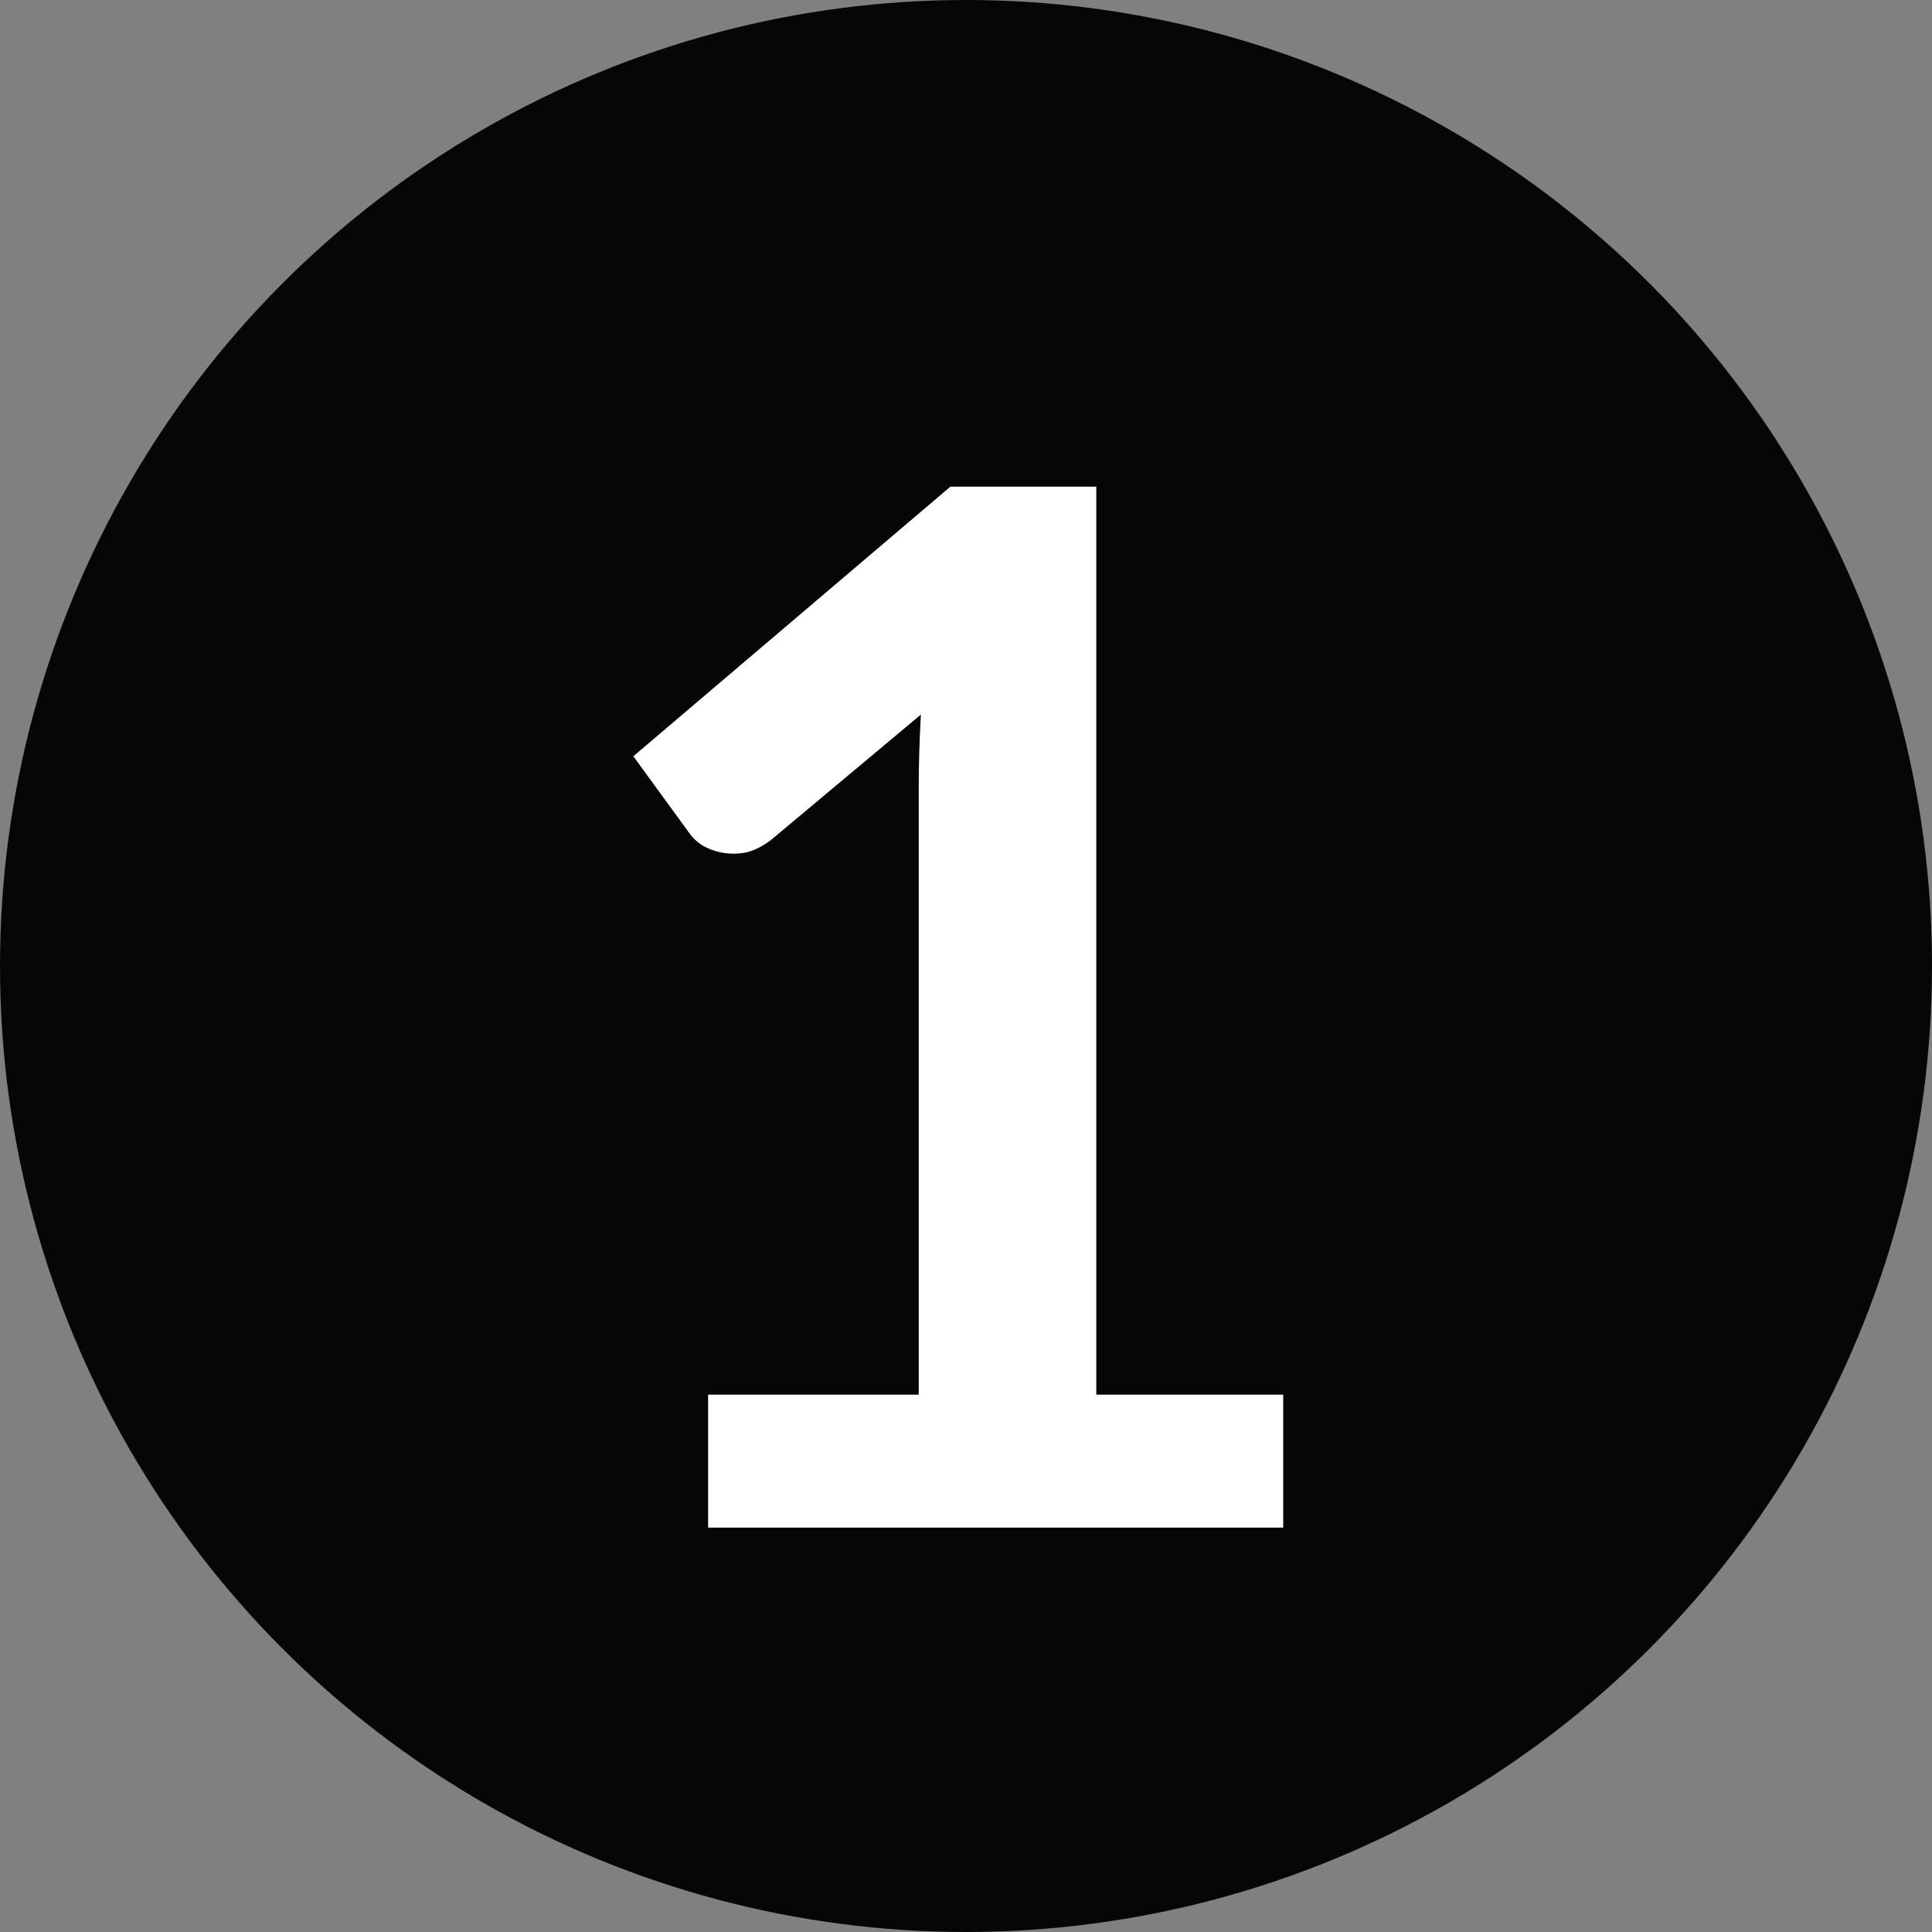
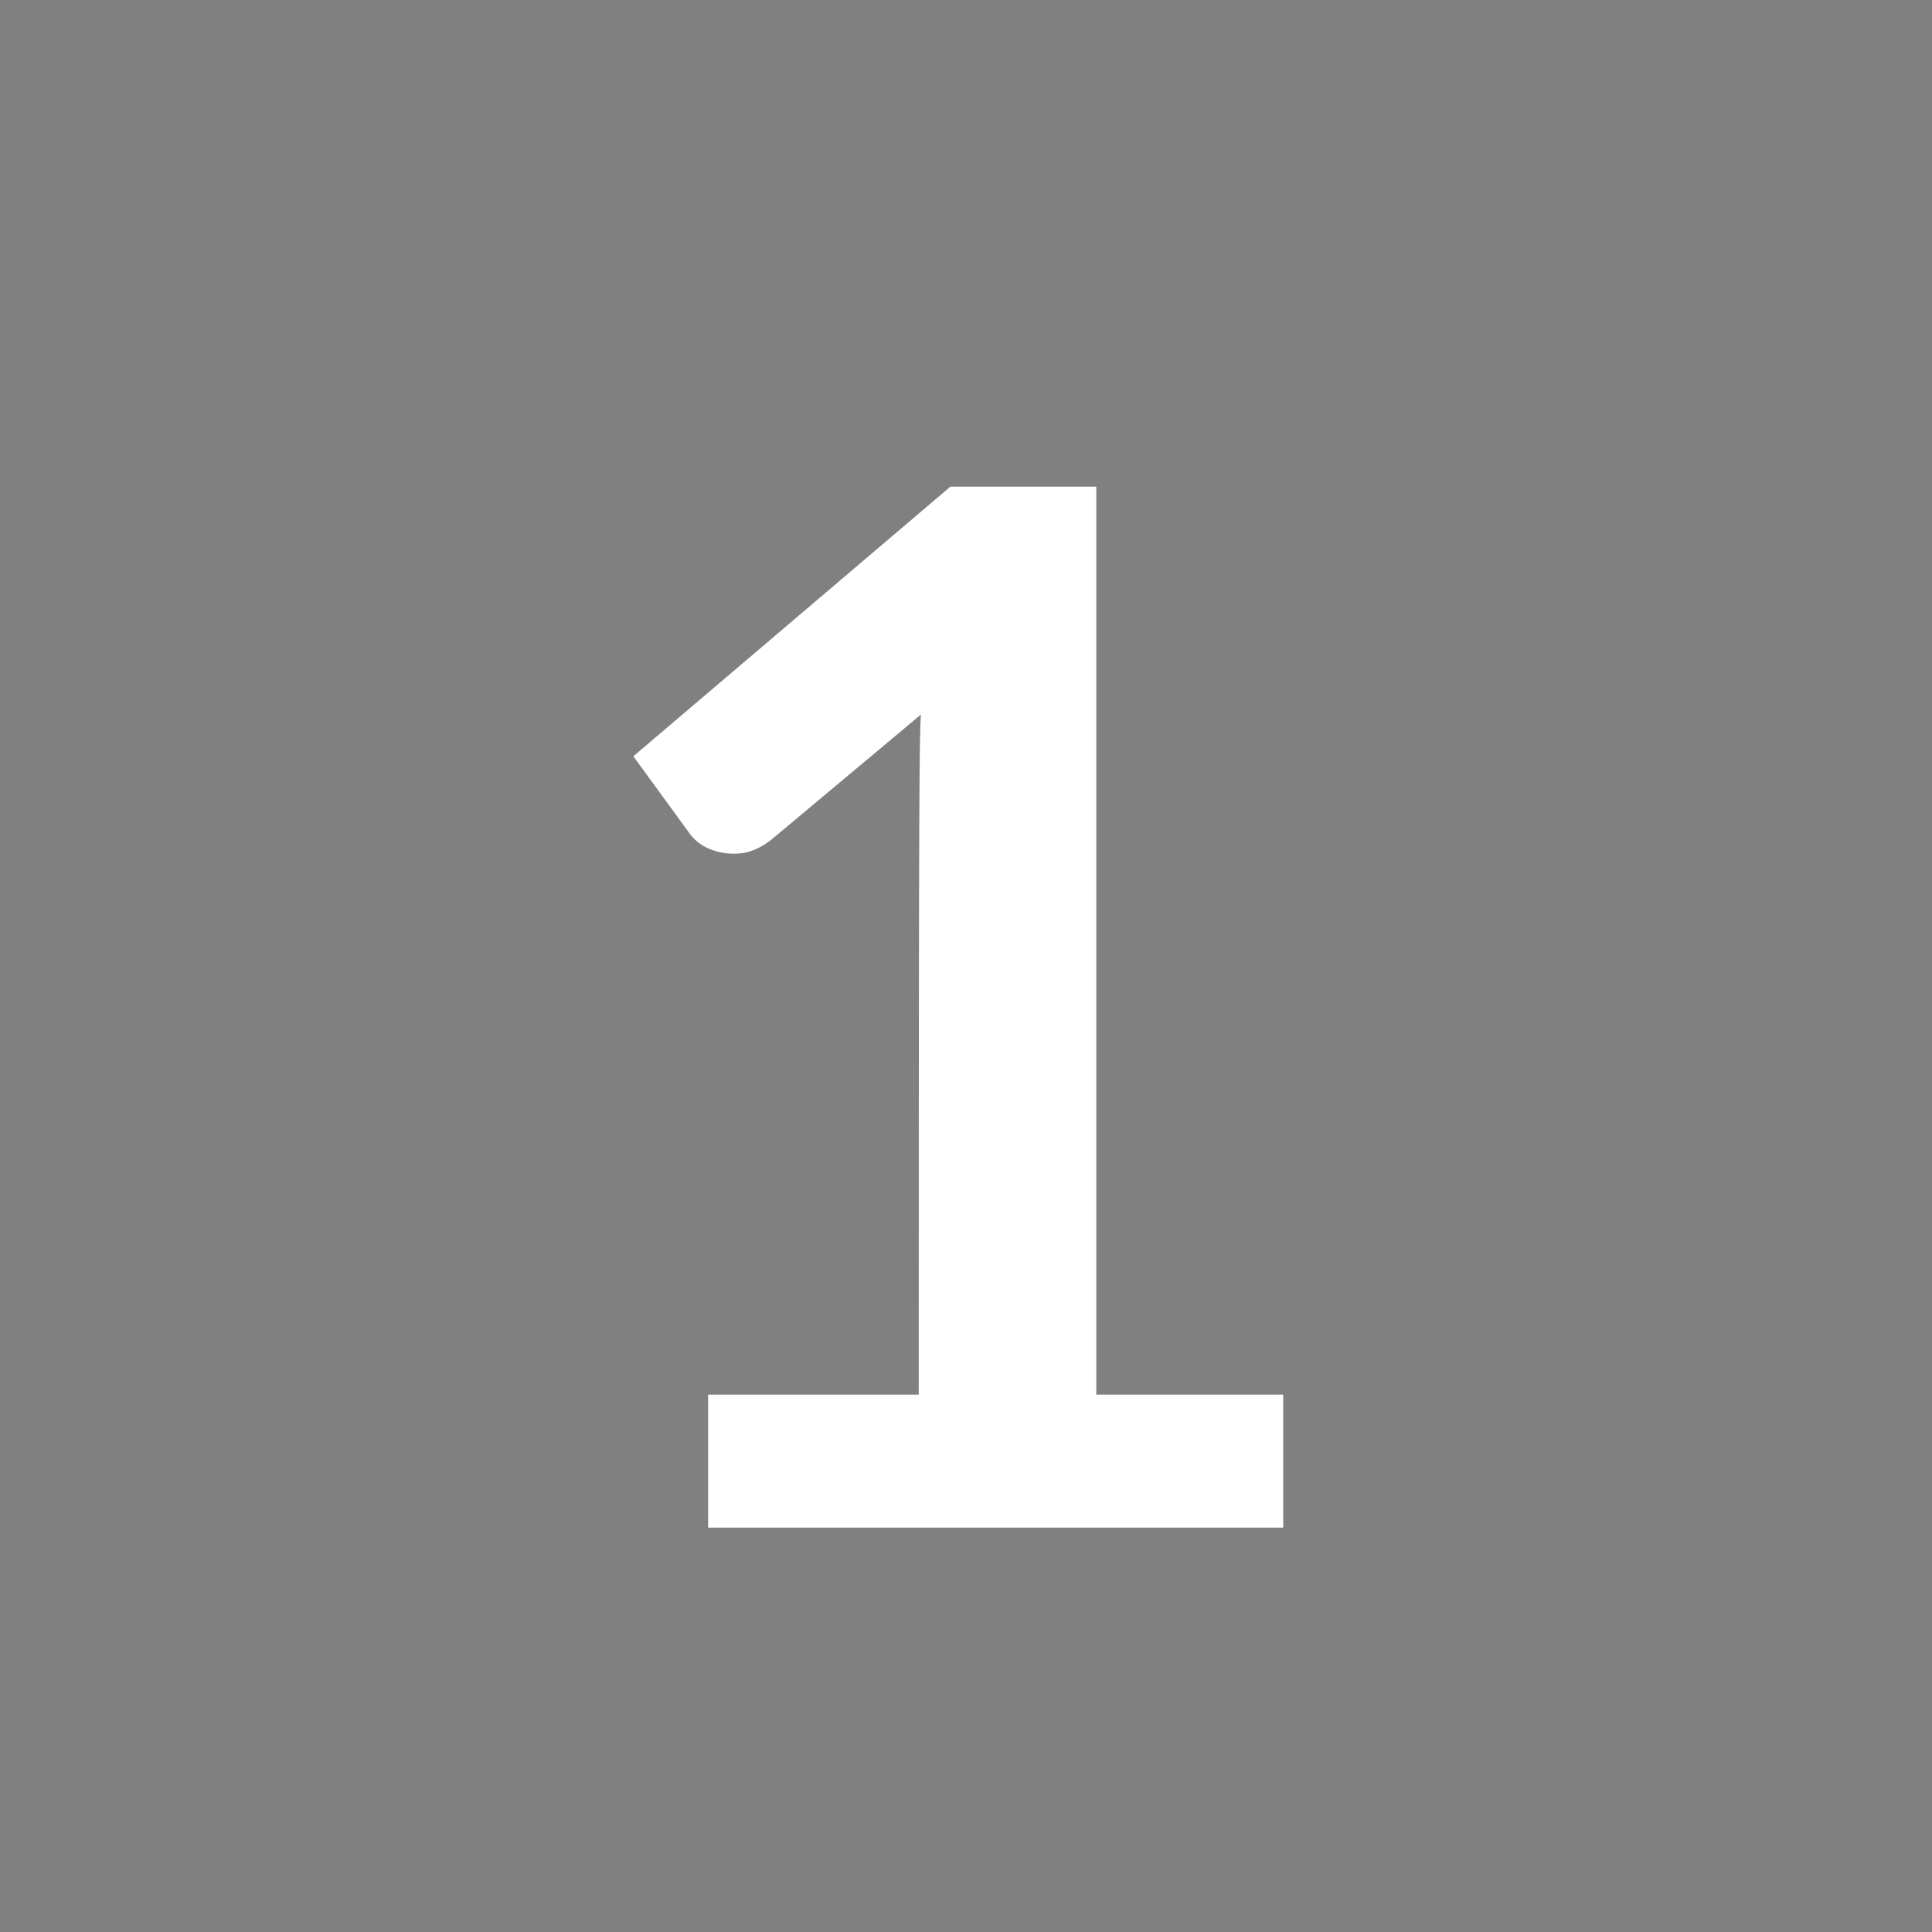
<svg xmlns="http://www.w3.org/2000/svg" width="43" height="43" viewBox="0 0 43 43" fill="none">
  <rect x="0" y="0" width="43" height="43" fill="#808080" stroke="none" />
-   <circle cx="21.5" cy="21.5" r="21.5" fill="#050706" />
-   <path d="M28.56 31.04V34H15.76V31.04H20.448V17.552C20.448 17.019 20.464 16.469 20.496 15.904L17.168 18.688C16.976 18.837 16.784 18.933 16.592 18.976C16.411 19.008 16.235 19.008 16.064 18.976C15.904 18.944 15.76 18.891 15.632 18.816C15.504 18.731 15.408 18.64 15.344 18.544L14.096 16.832L21.152 10.832H24.4V31.04H28.56Z" fill="white" />
+   <path d="M28.56 31.04V34H15.76V31.04H20.448C20.448 17.019 20.464 16.469 20.496 15.904L17.168 18.688C16.976 18.837 16.784 18.933 16.592 18.976C16.411 19.008 16.235 19.008 16.064 18.976C15.904 18.944 15.76 18.891 15.632 18.816C15.504 18.731 15.408 18.64 15.344 18.544L14.096 16.832L21.152 10.832H24.4V31.04H28.56Z" fill="white" />
</svg>